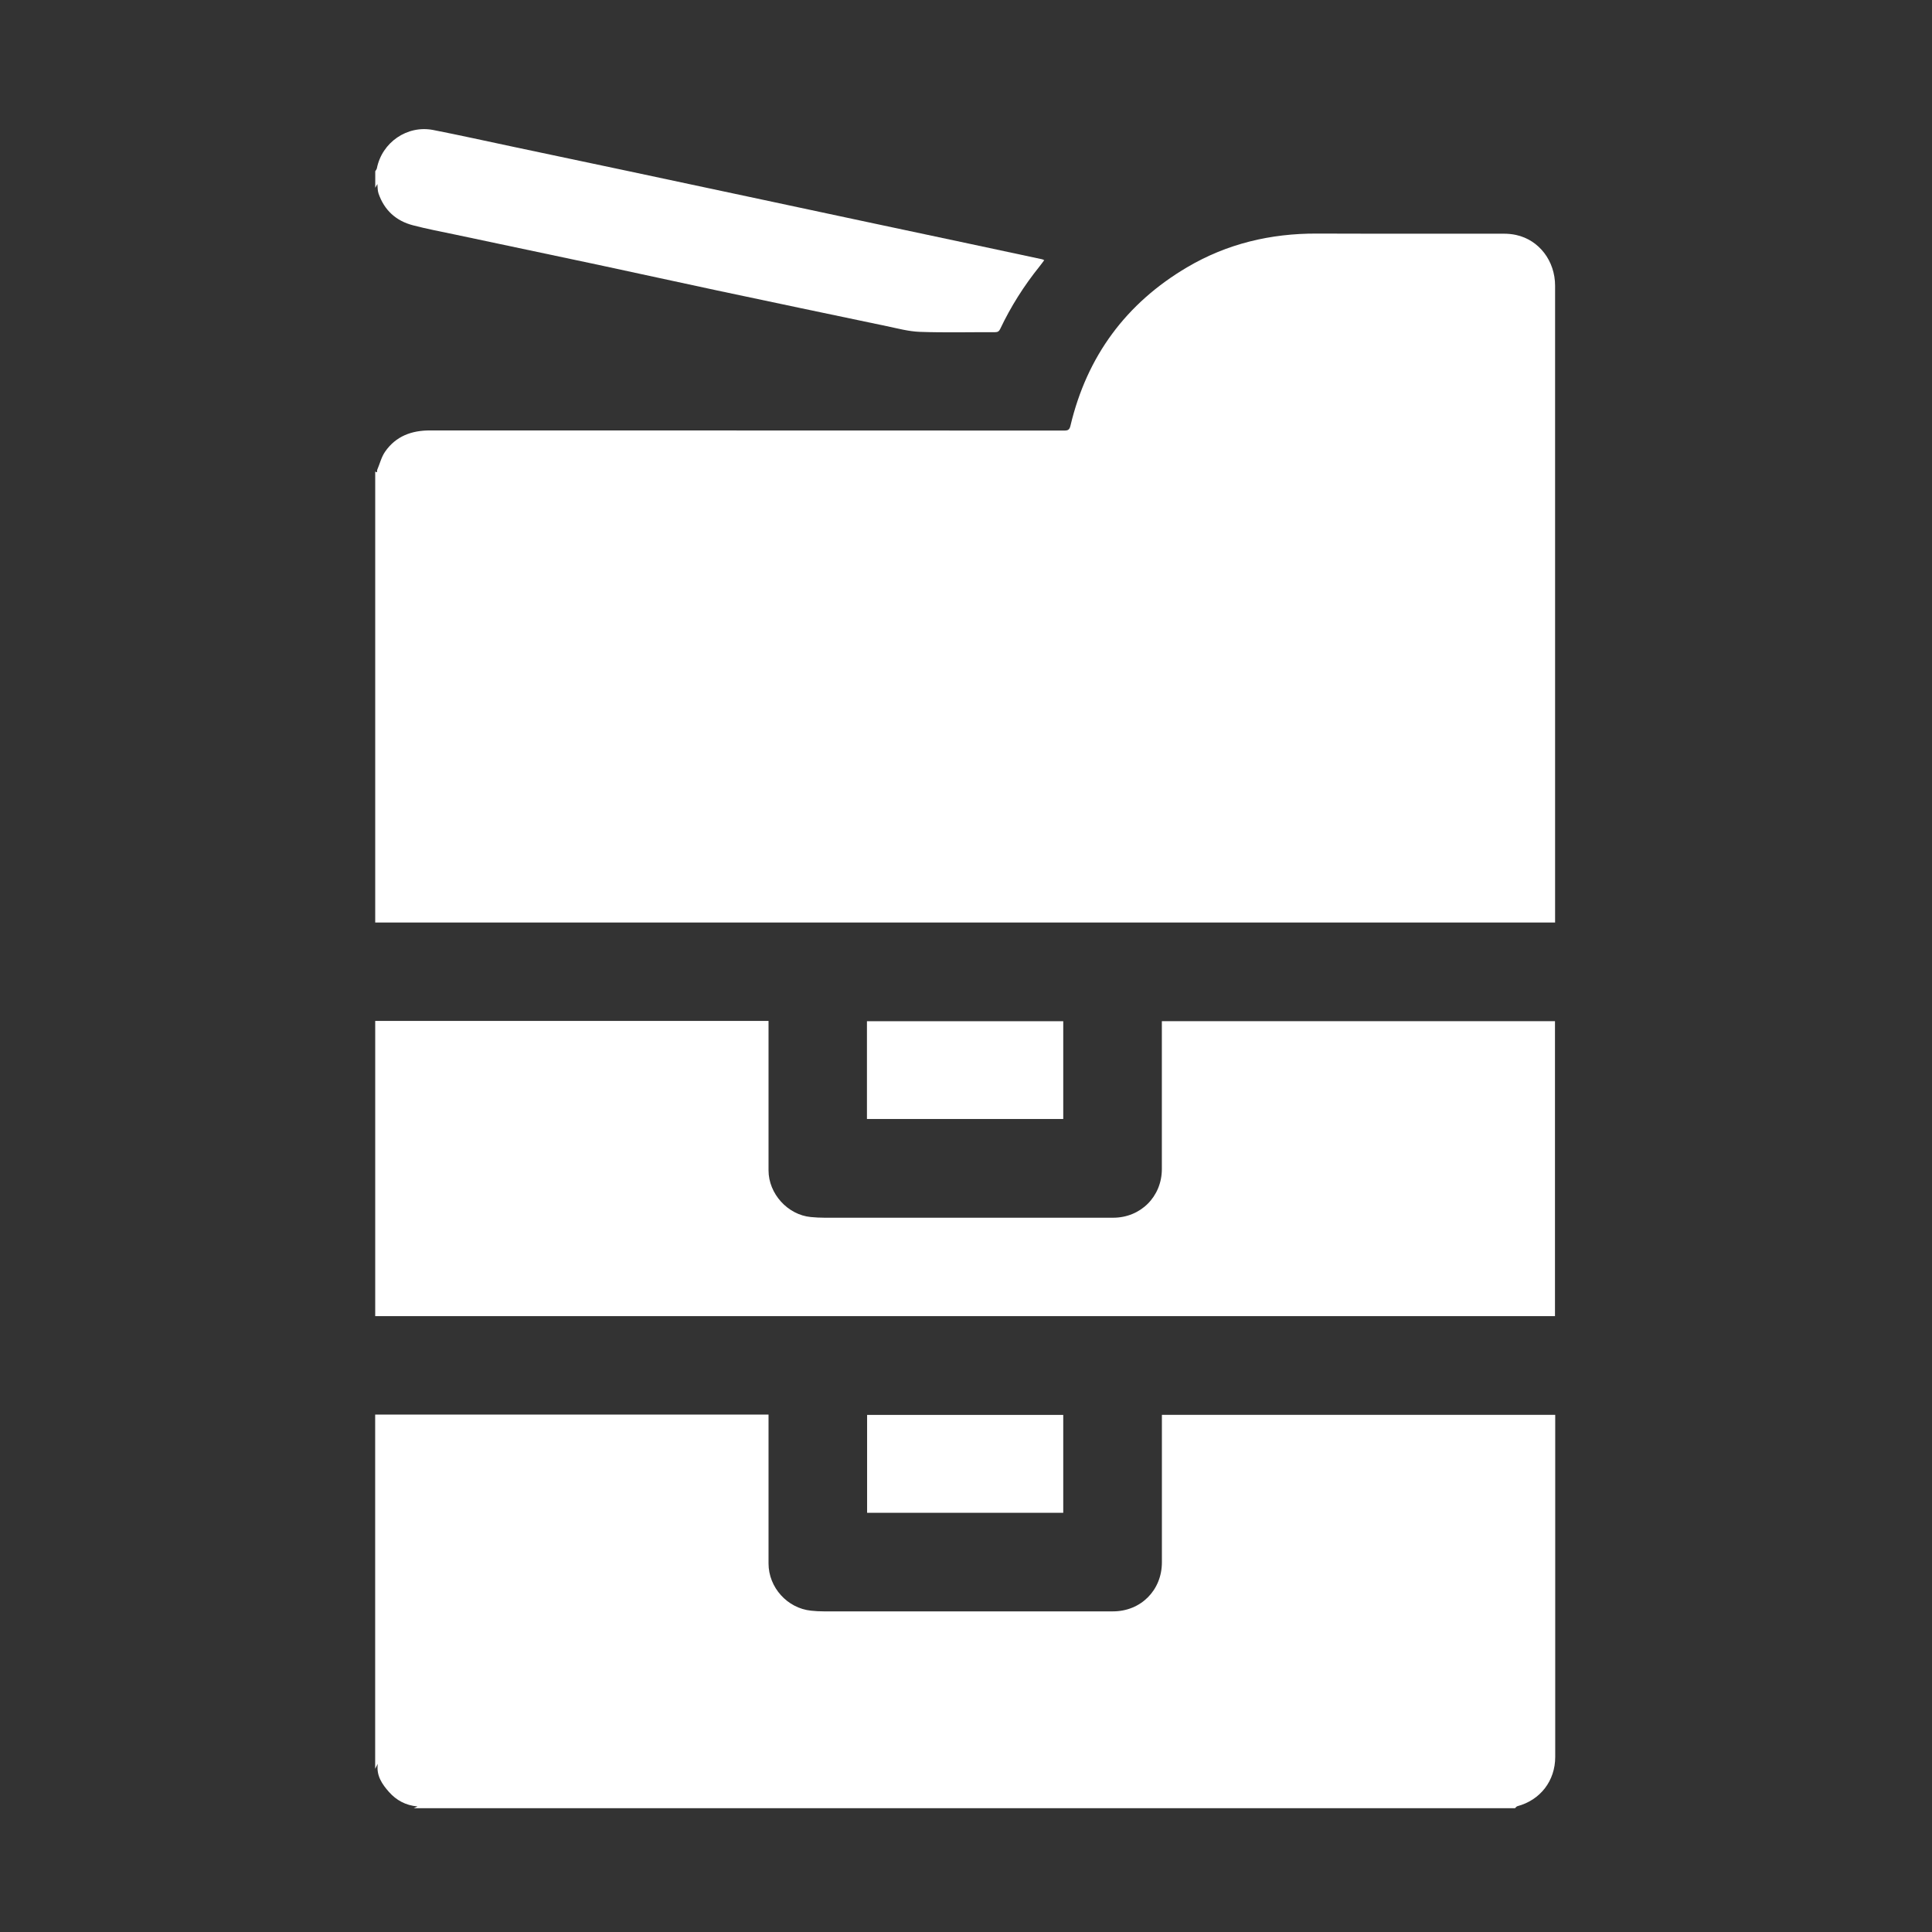
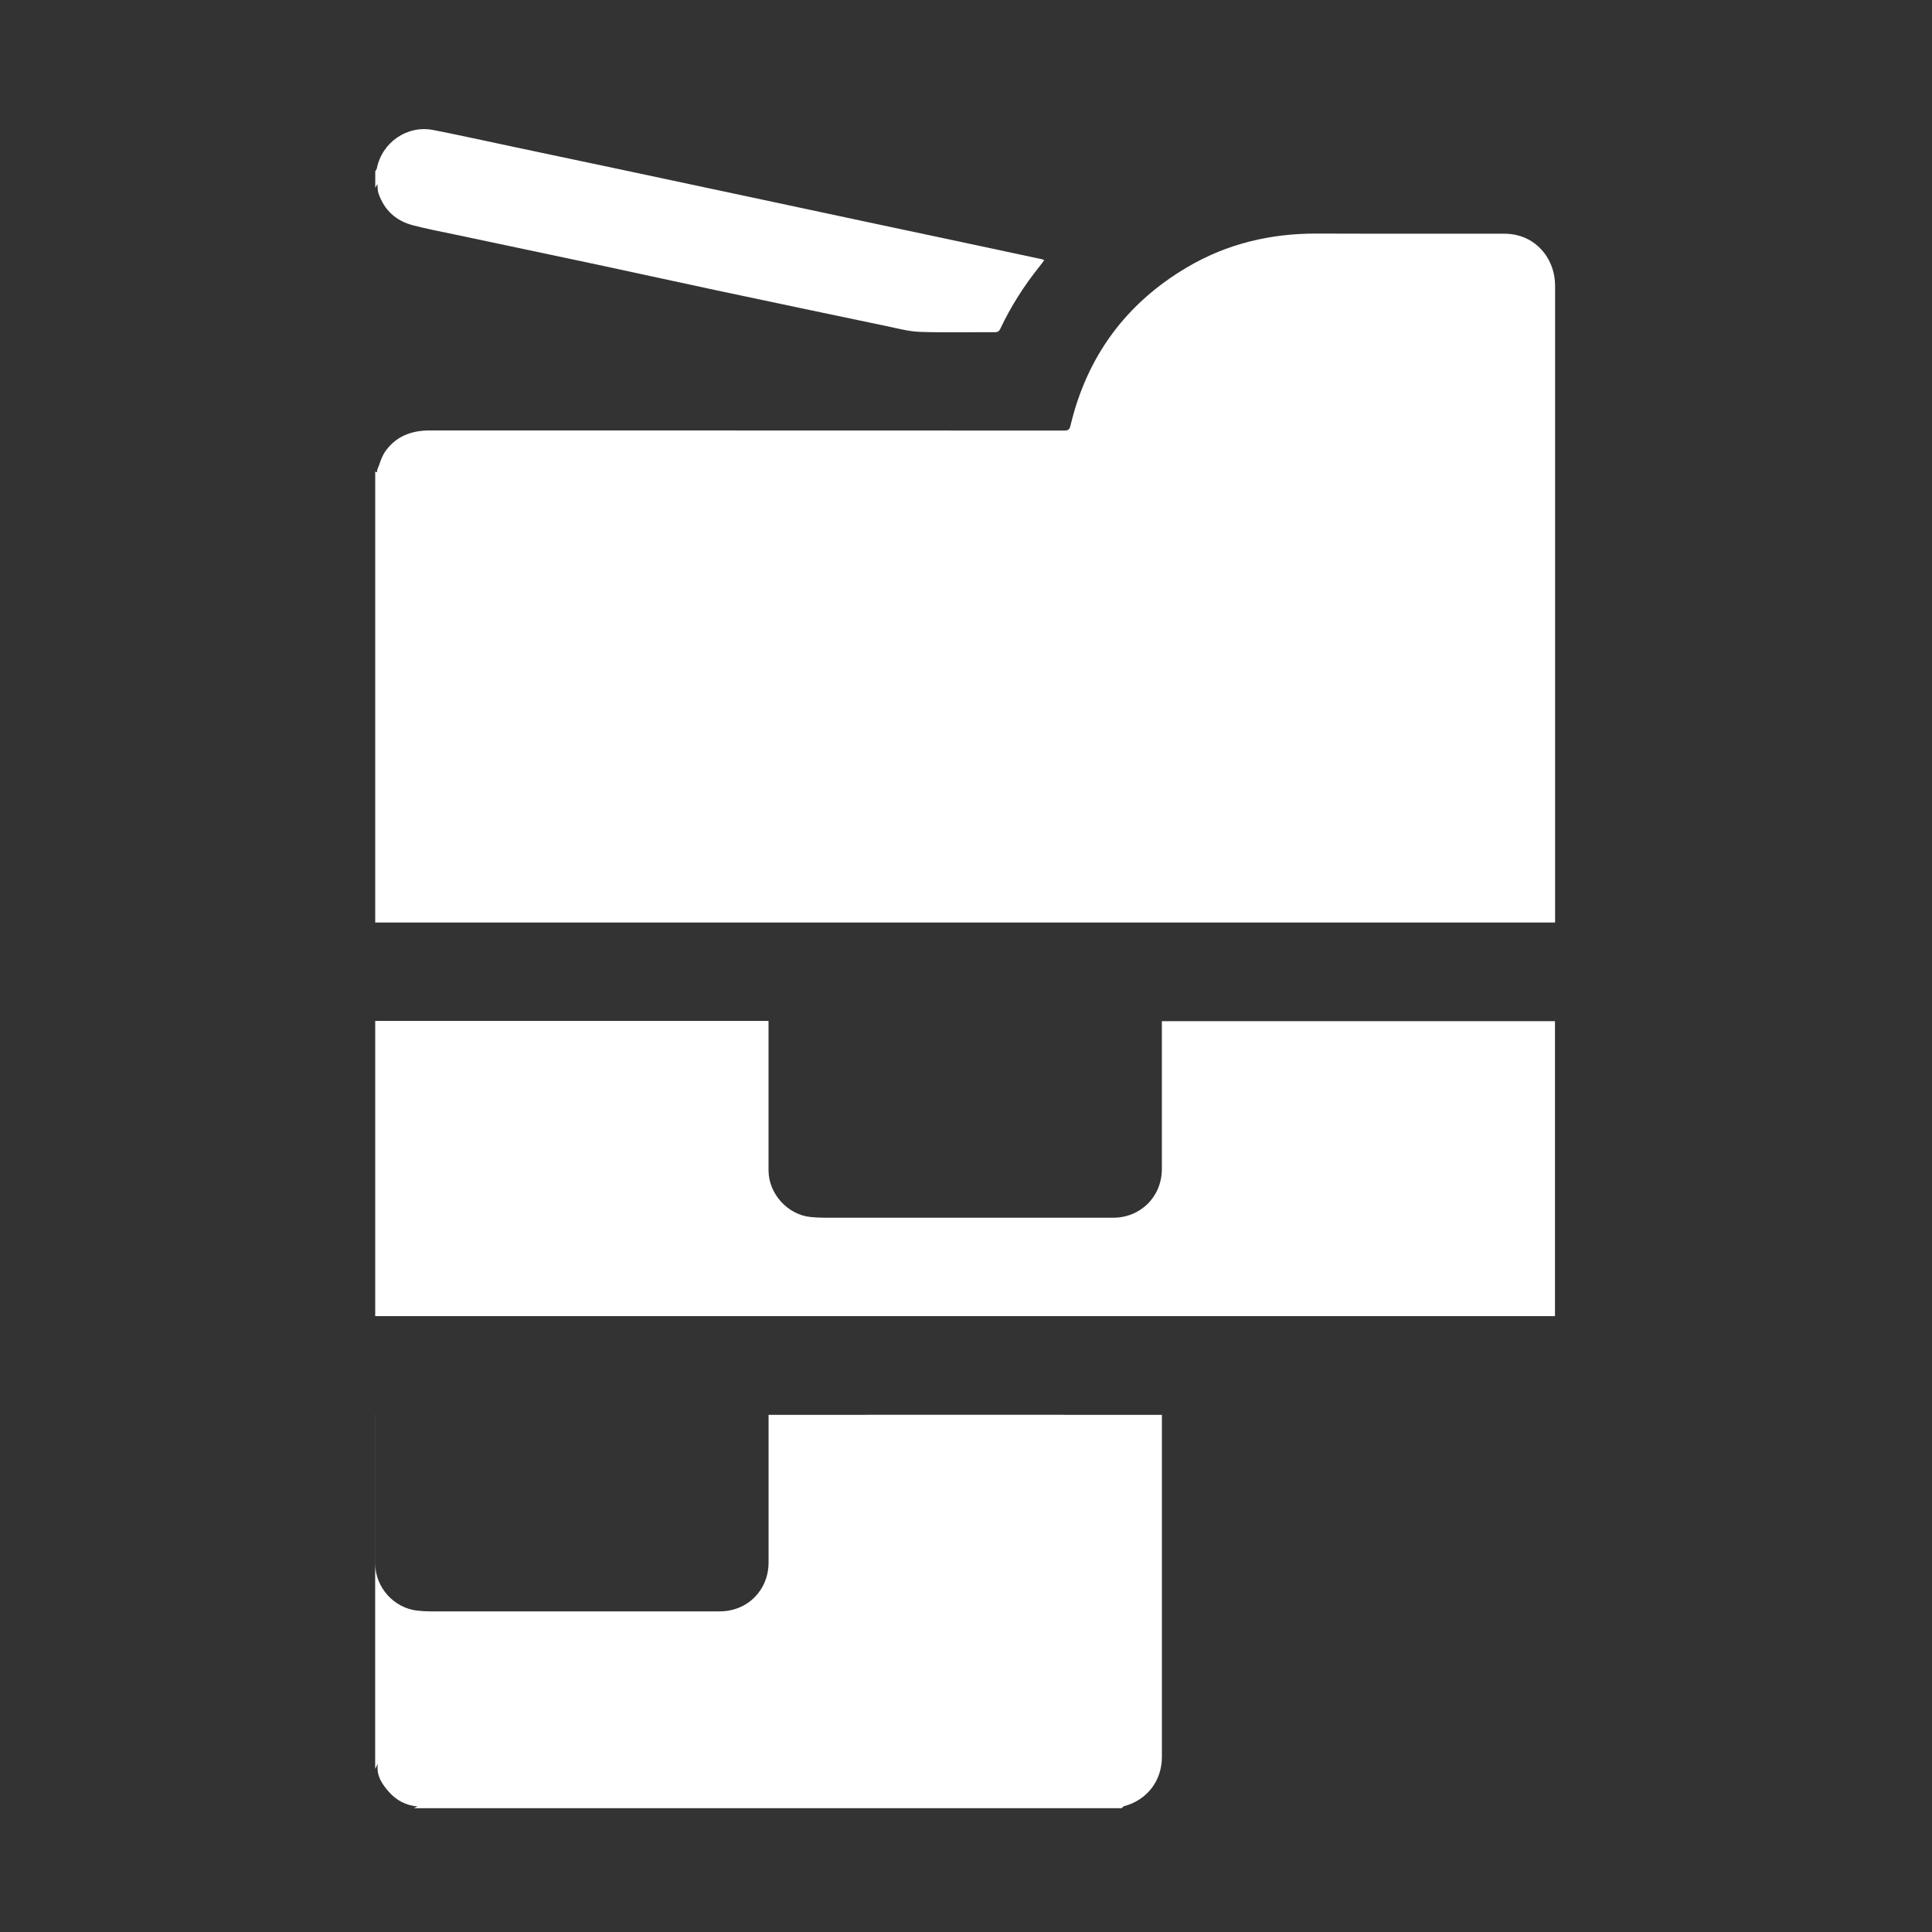
<svg xmlns="http://www.w3.org/2000/svg" id="Calque_1" data-name="Calque 1" viewBox="0 0 480 480">
  <rect x="0" y="0" width="480" height="480" fill="#333333" stroke="none" />
  <defs>
    <style>
      .cls-1 {
        fill: #fff;
      }
    </style>
  </defs>
  <g id="uq0BfB.tif">
    <g>
      <path class="cls-1" d="m93.22,229.2v-112.06c.67.53.41-.22.49-.39.65-1.51,1.04-3.19,1.96-4.52,2.67-3.86,6.58-5.3,11.17-5.29,52.52.02,105.03,0,157.55.03.94,0,1.32-.16,1.57-1.23,4.1-17.23,13.79-30.39,29.03-39.37,9.9-5.83,20.69-8.38,32.16-8.34,15.47.06,30.94,0,46.41.03,1.04,0,2.11.09,3.13.32,5.7,1.25,9.67,6.44,9.67,12.62,0,52.36,0,104.71,0,157.07v1.13H93.22Z" />
-       <path class="cls-1" d="m93.22,351.45h97.72c0,.46,0,.85,0,1.24,0,11.92,0,23.83,0,35.75,0,5.95,4.67,11.13,10.58,11.73,1.04.11,2.1.17,3.15.17,23.95,0,47.9,0,71.85,0,6.91,0,12.15-5.25,12.15-12.18,0-11.82,0-23.63,0-35.45,0-.37,0-.74,0-1.19h97.72v1.15c0,27.94,0,55.89,0,83.83,0,5.94-3.69,10.72-9.41,12.25-.22.06-.38.32-.57.49H102.79c.24-.11.48-.22.95-.43-2.98-.27-5.26-1.55-7.07-3.57-1.76-1.97-3.22-4.13-2.81-7.03-.22.43-.44.84-.65,1.25,0-29.34,0-58.68,0-88.02Z" />
+       <path class="cls-1" d="m93.22,351.45c0,.46,0,.85,0,1.24,0,11.92,0,23.83,0,35.75,0,5.95,4.67,11.13,10.58,11.73,1.04.11,2.1.17,3.15.17,23.95,0,47.9,0,71.85,0,6.91,0,12.15-5.25,12.15-12.18,0-11.82,0-23.63,0-35.45,0-.37,0-.74,0-1.19h97.72v1.15c0,27.94,0,55.89,0,83.83,0,5.94-3.69,10.72-9.41,12.25-.22.06-.38.32-.57.49H102.79c.24-.11.48-.22.95-.43-2.98-.27-5.26-1.55-7.07-3.57-1.76-1.97-3.22-4.13-2.81-7.03-.22.43-.44.84-.65,1.25,0-29.34,0-58.68,0-88.02Z" />
      <path class="cls-1" d="m93.22,253.65h97.72c0,.47,0,.86,0,1.26,0,11.95,0,23.91,0,35.86,0,5.8,4.75,11.05,10.5,11.6,1.15.11,2.3.17,3.45.17,23.89,0,47.77,0,71.66,0,6.85,0,12.11-5.26,12.11-12.11,0-11.82,0-23.63,0-35.45,0-.4,0-.8,0-1.27h97.67v73.28H93.22v-73.35Z" />
      <path class="cls-1" d="m93.22,42.57c.14-.25.35-.48.41-.74,1.27-6.46,7.53-10.8,14.01-9.53,6.58,1.29,13.12,2.74,19.68,4.13,9.34,1.97,18.68,3.94,28.02,5.92,11.56,2.45,23.11,4.92,34.66,7.38,8.01,1.71,16.02,3.42,24.04,5.13,8.97,1.91,17.95,3.81,26.92,5.72,5.99,1.27,11.98,2.56,17.97,3.84.13.03.24.1.51.22-.42.55-.78,1.07-1.17,1.55-3.86,4.8-7.14,9.97-9.78,15.55-.27.57-.61.79-1.24.79-6.24-.02-12.49.14-18.72-.08-2.78-.1-5.54-.86-8.29-1.43-14.08-2.94-28.16-5.9-42.24-8.89-9.84-2.09-19.65-4.26-29.49-6.36-11.79-2.51-23.58-4.98-35.38-7.48-3.51-.74-7.04-1.4-10.51-2.31-4.22-1.09-7.15-3.75-8.58-7.92-.27-.79-.21-1.69-.28-2.35-.09.15-.31.55-.53.95,0-1.36,0-2.72,0-4.07Z" />
-       <path class="cls-1" d="m215.39,278.01v-24.29h48.77v24.29h-48.77Z" />
      <path class="cls-1" d="m264.16,375.85h-48.73v-24.32h48.73v24.32Z" />
    </g>
  </g>
</svg>